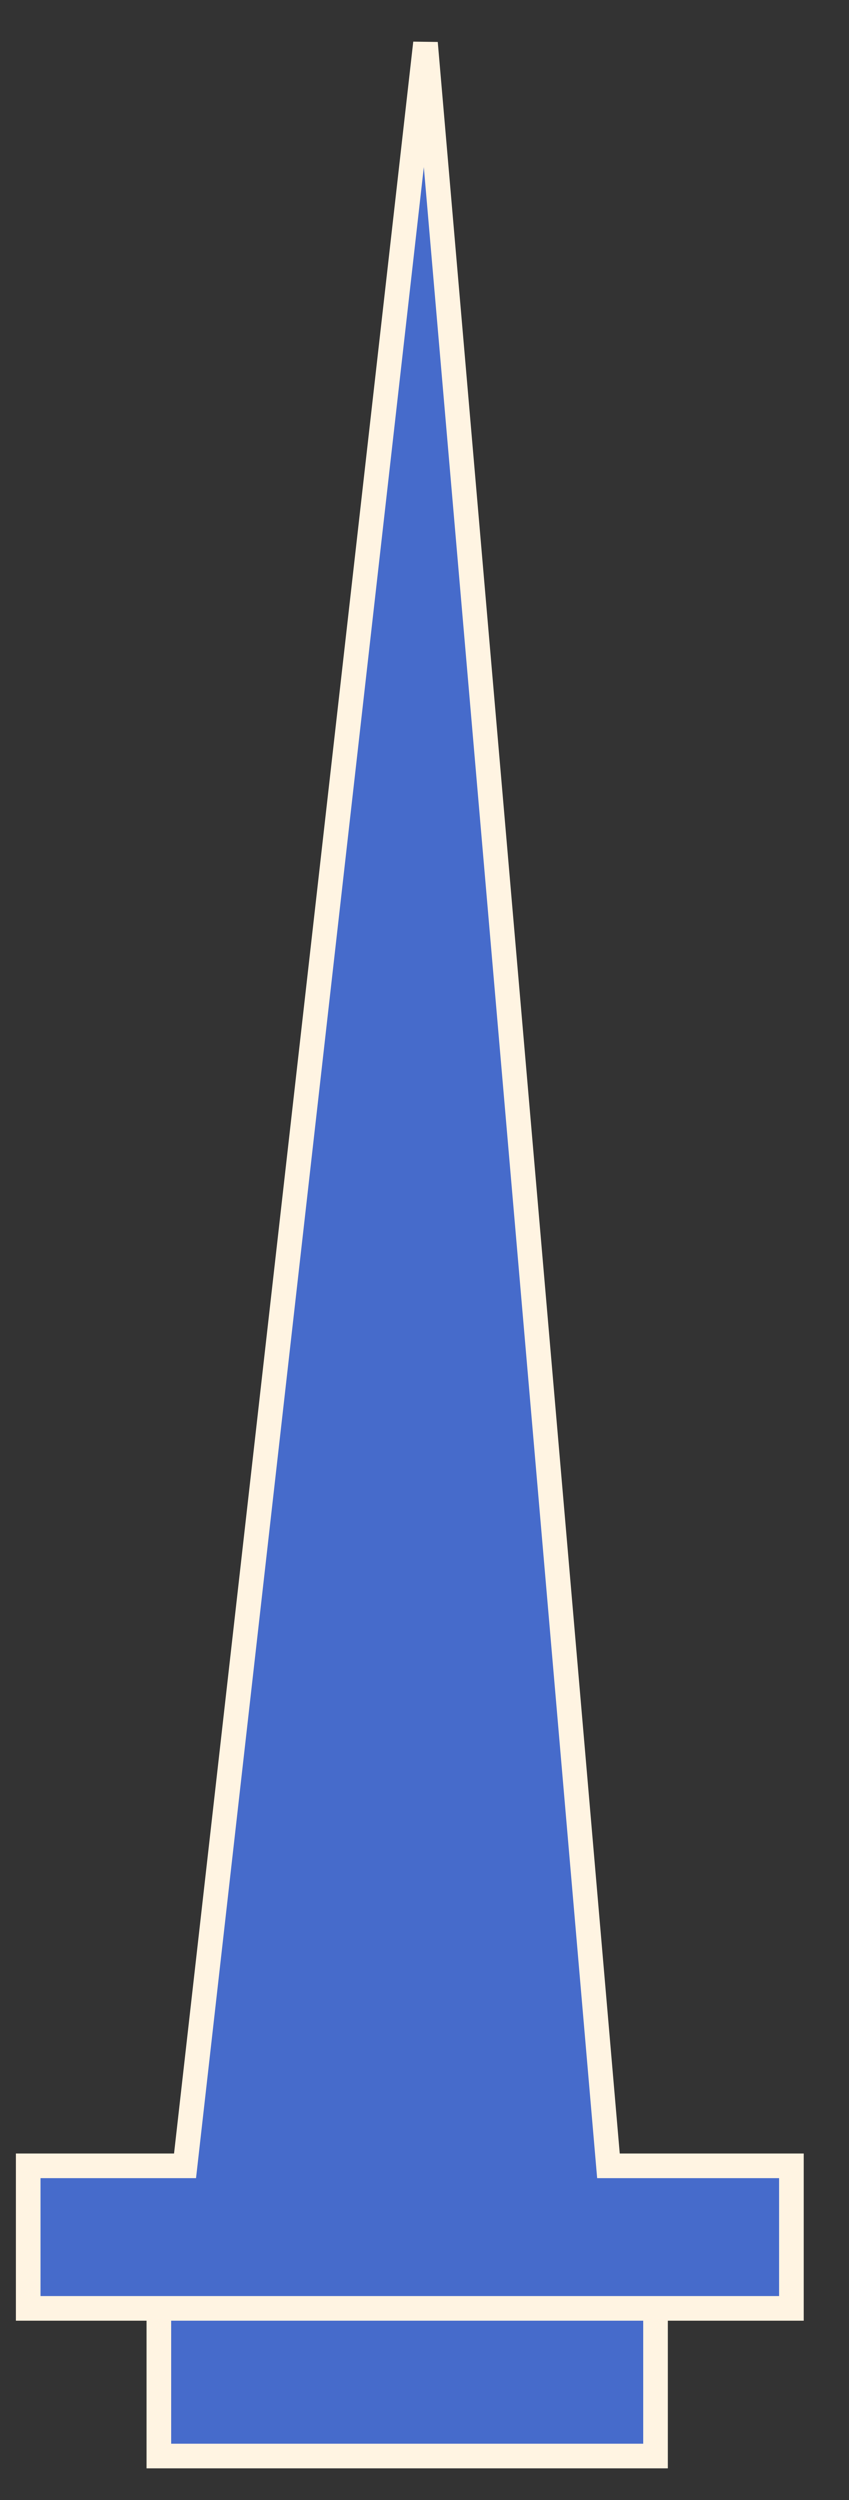
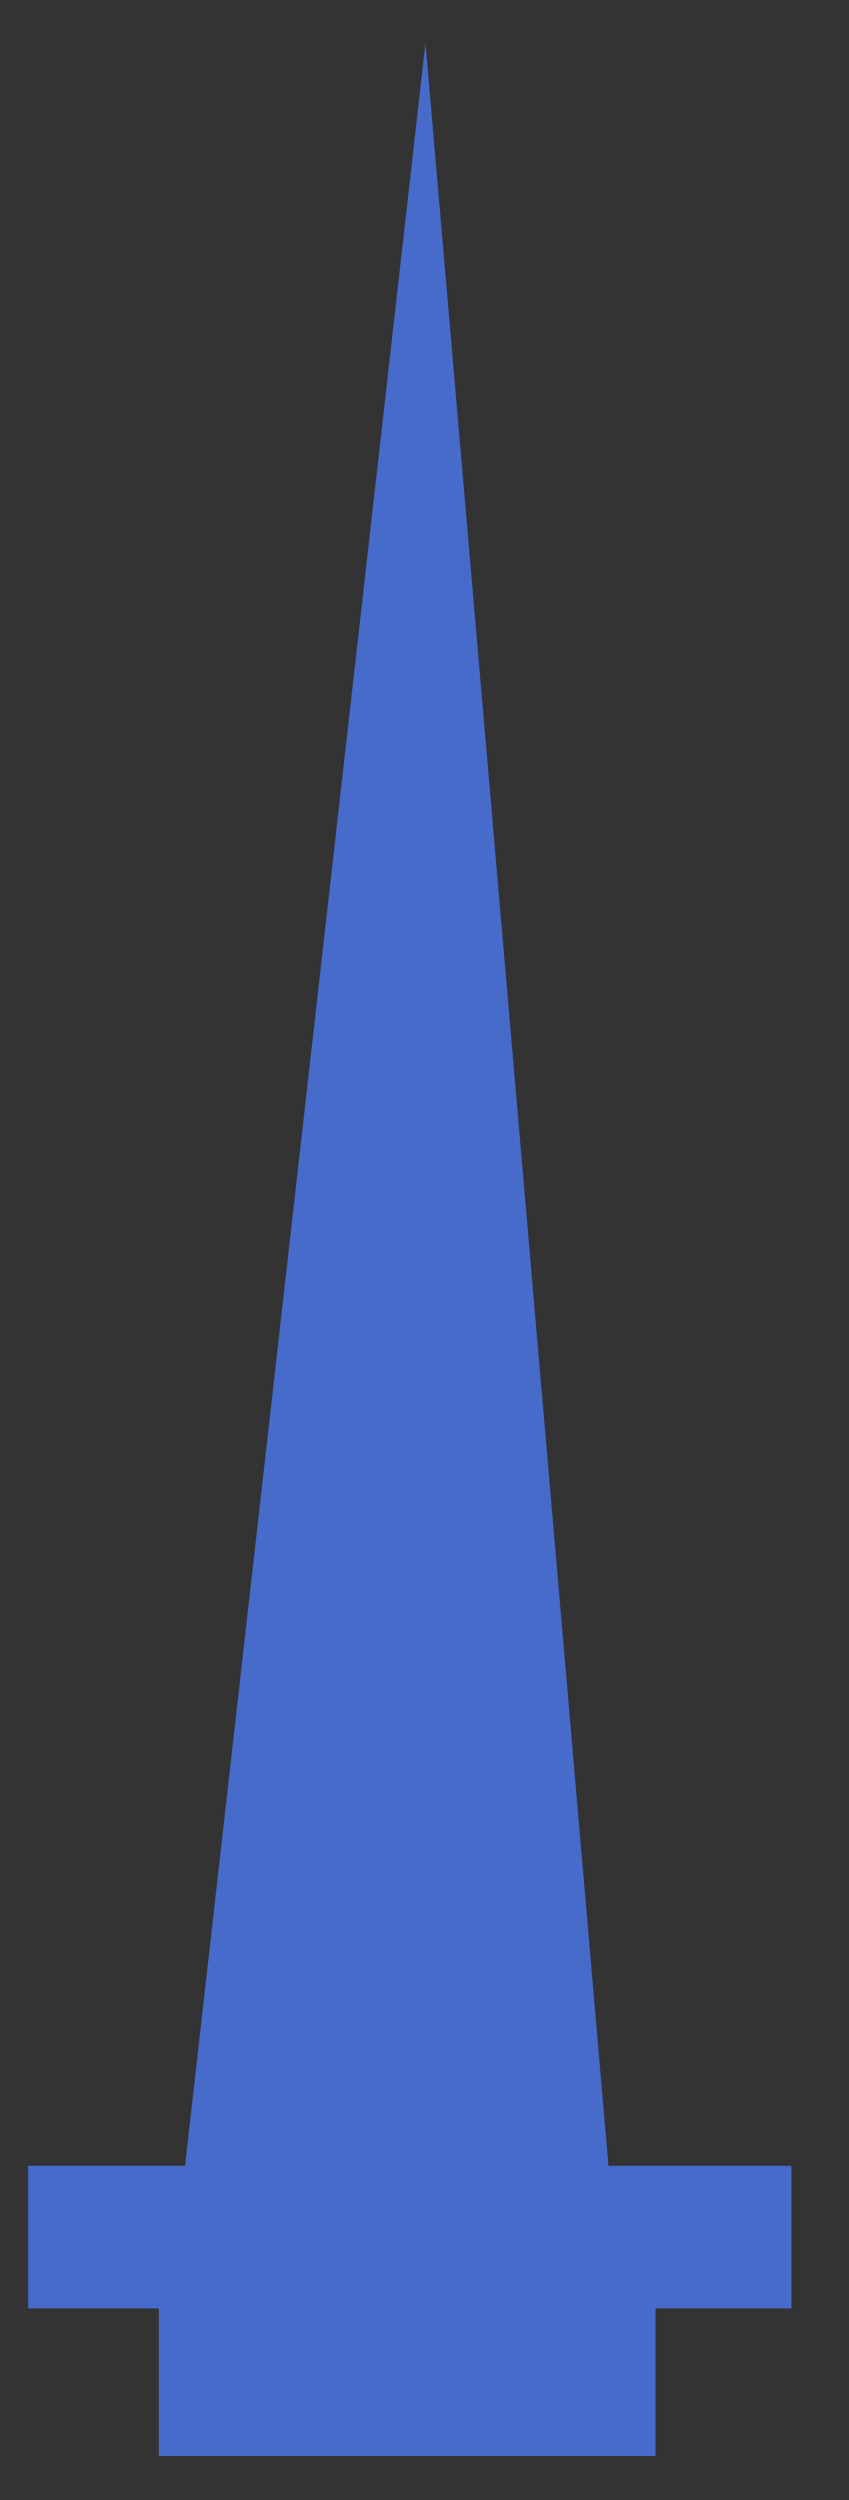
<svg xmlns="http://www.w3.org/2000/svg" width="18" height="53" viewBox="0 0 18 53" fill="none">
  <rect x="0" y="0" width="18" height="53" fill="#333333" stroke="none" />
  <path d="M3.923 45.915L9.021 0.912L12.9 45.915H16.779V48.937H13.898V52.067H3.368V48.937H0.598V45.915H3.923Z" fill="#466BCB" />
-   <path d="M3.368 48.937H0.598V45.915H3.923L9.021 0.912L12.9 45.915H16.779V48.937H13.898M3.368 48.937H9.021H13.898M3.368 48.937V52.067H13.898V48.937" stroke="#FFF4E2" stroke-width="0.522" />
</svg>